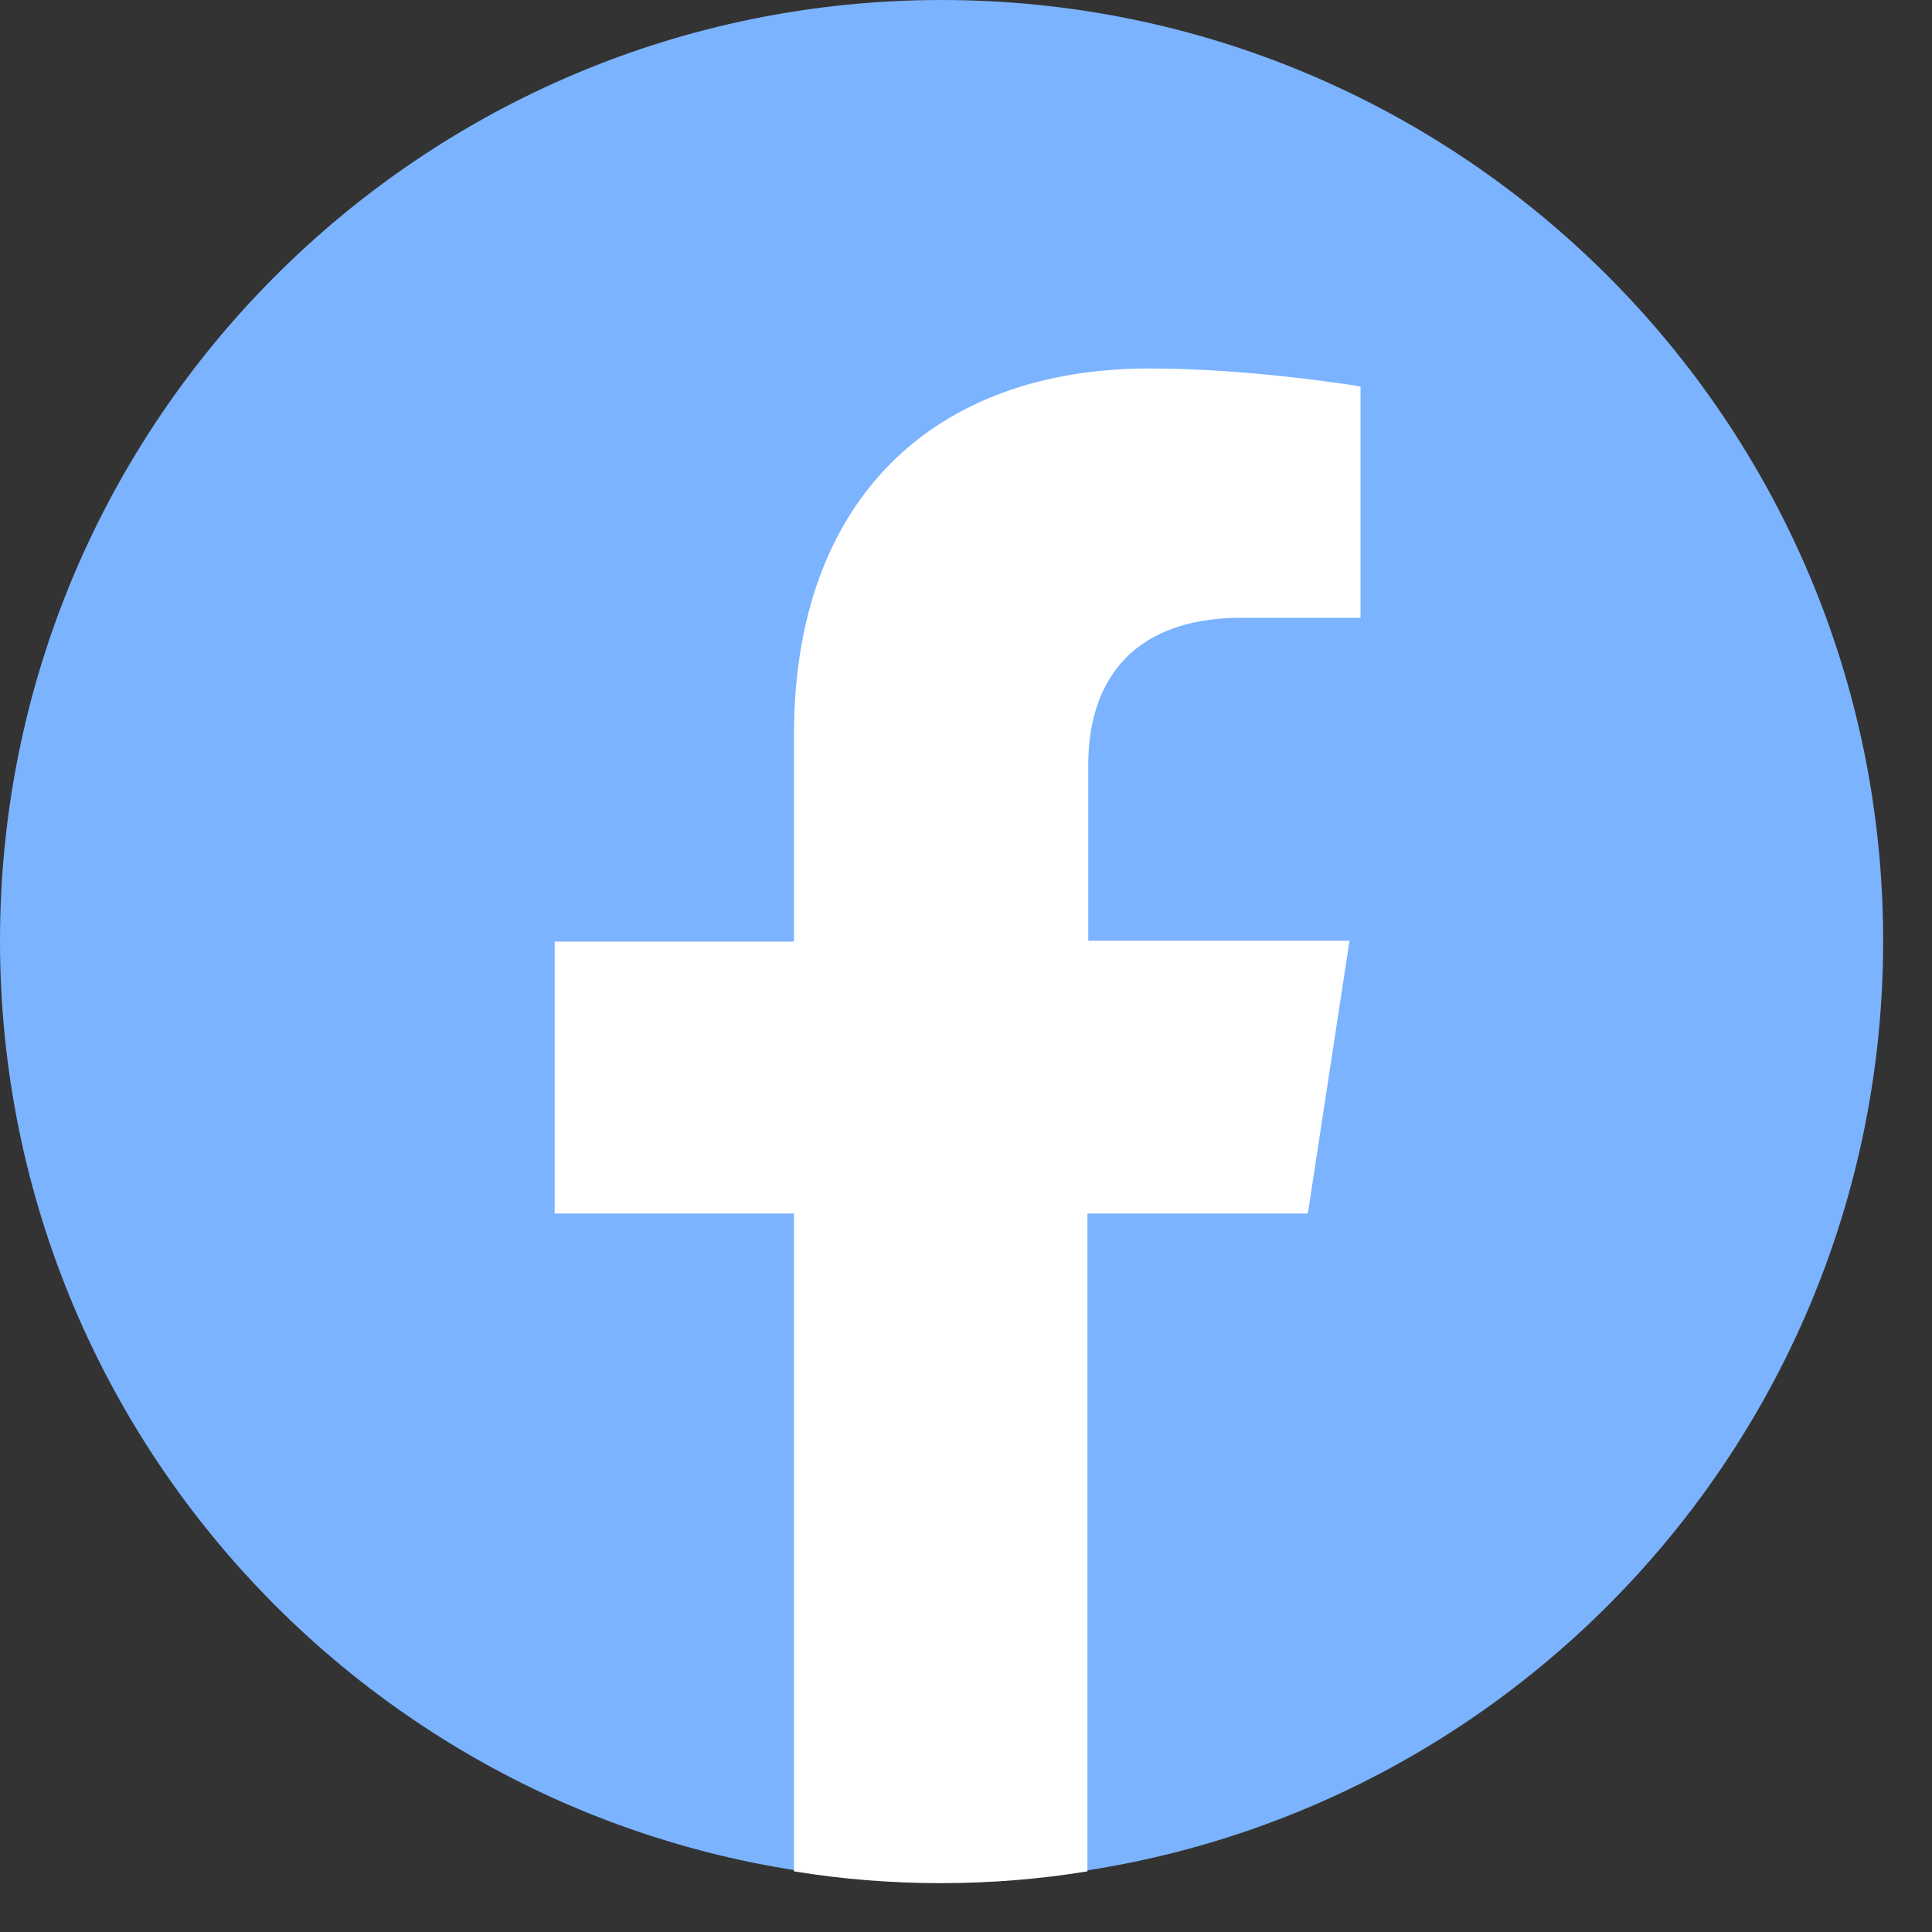
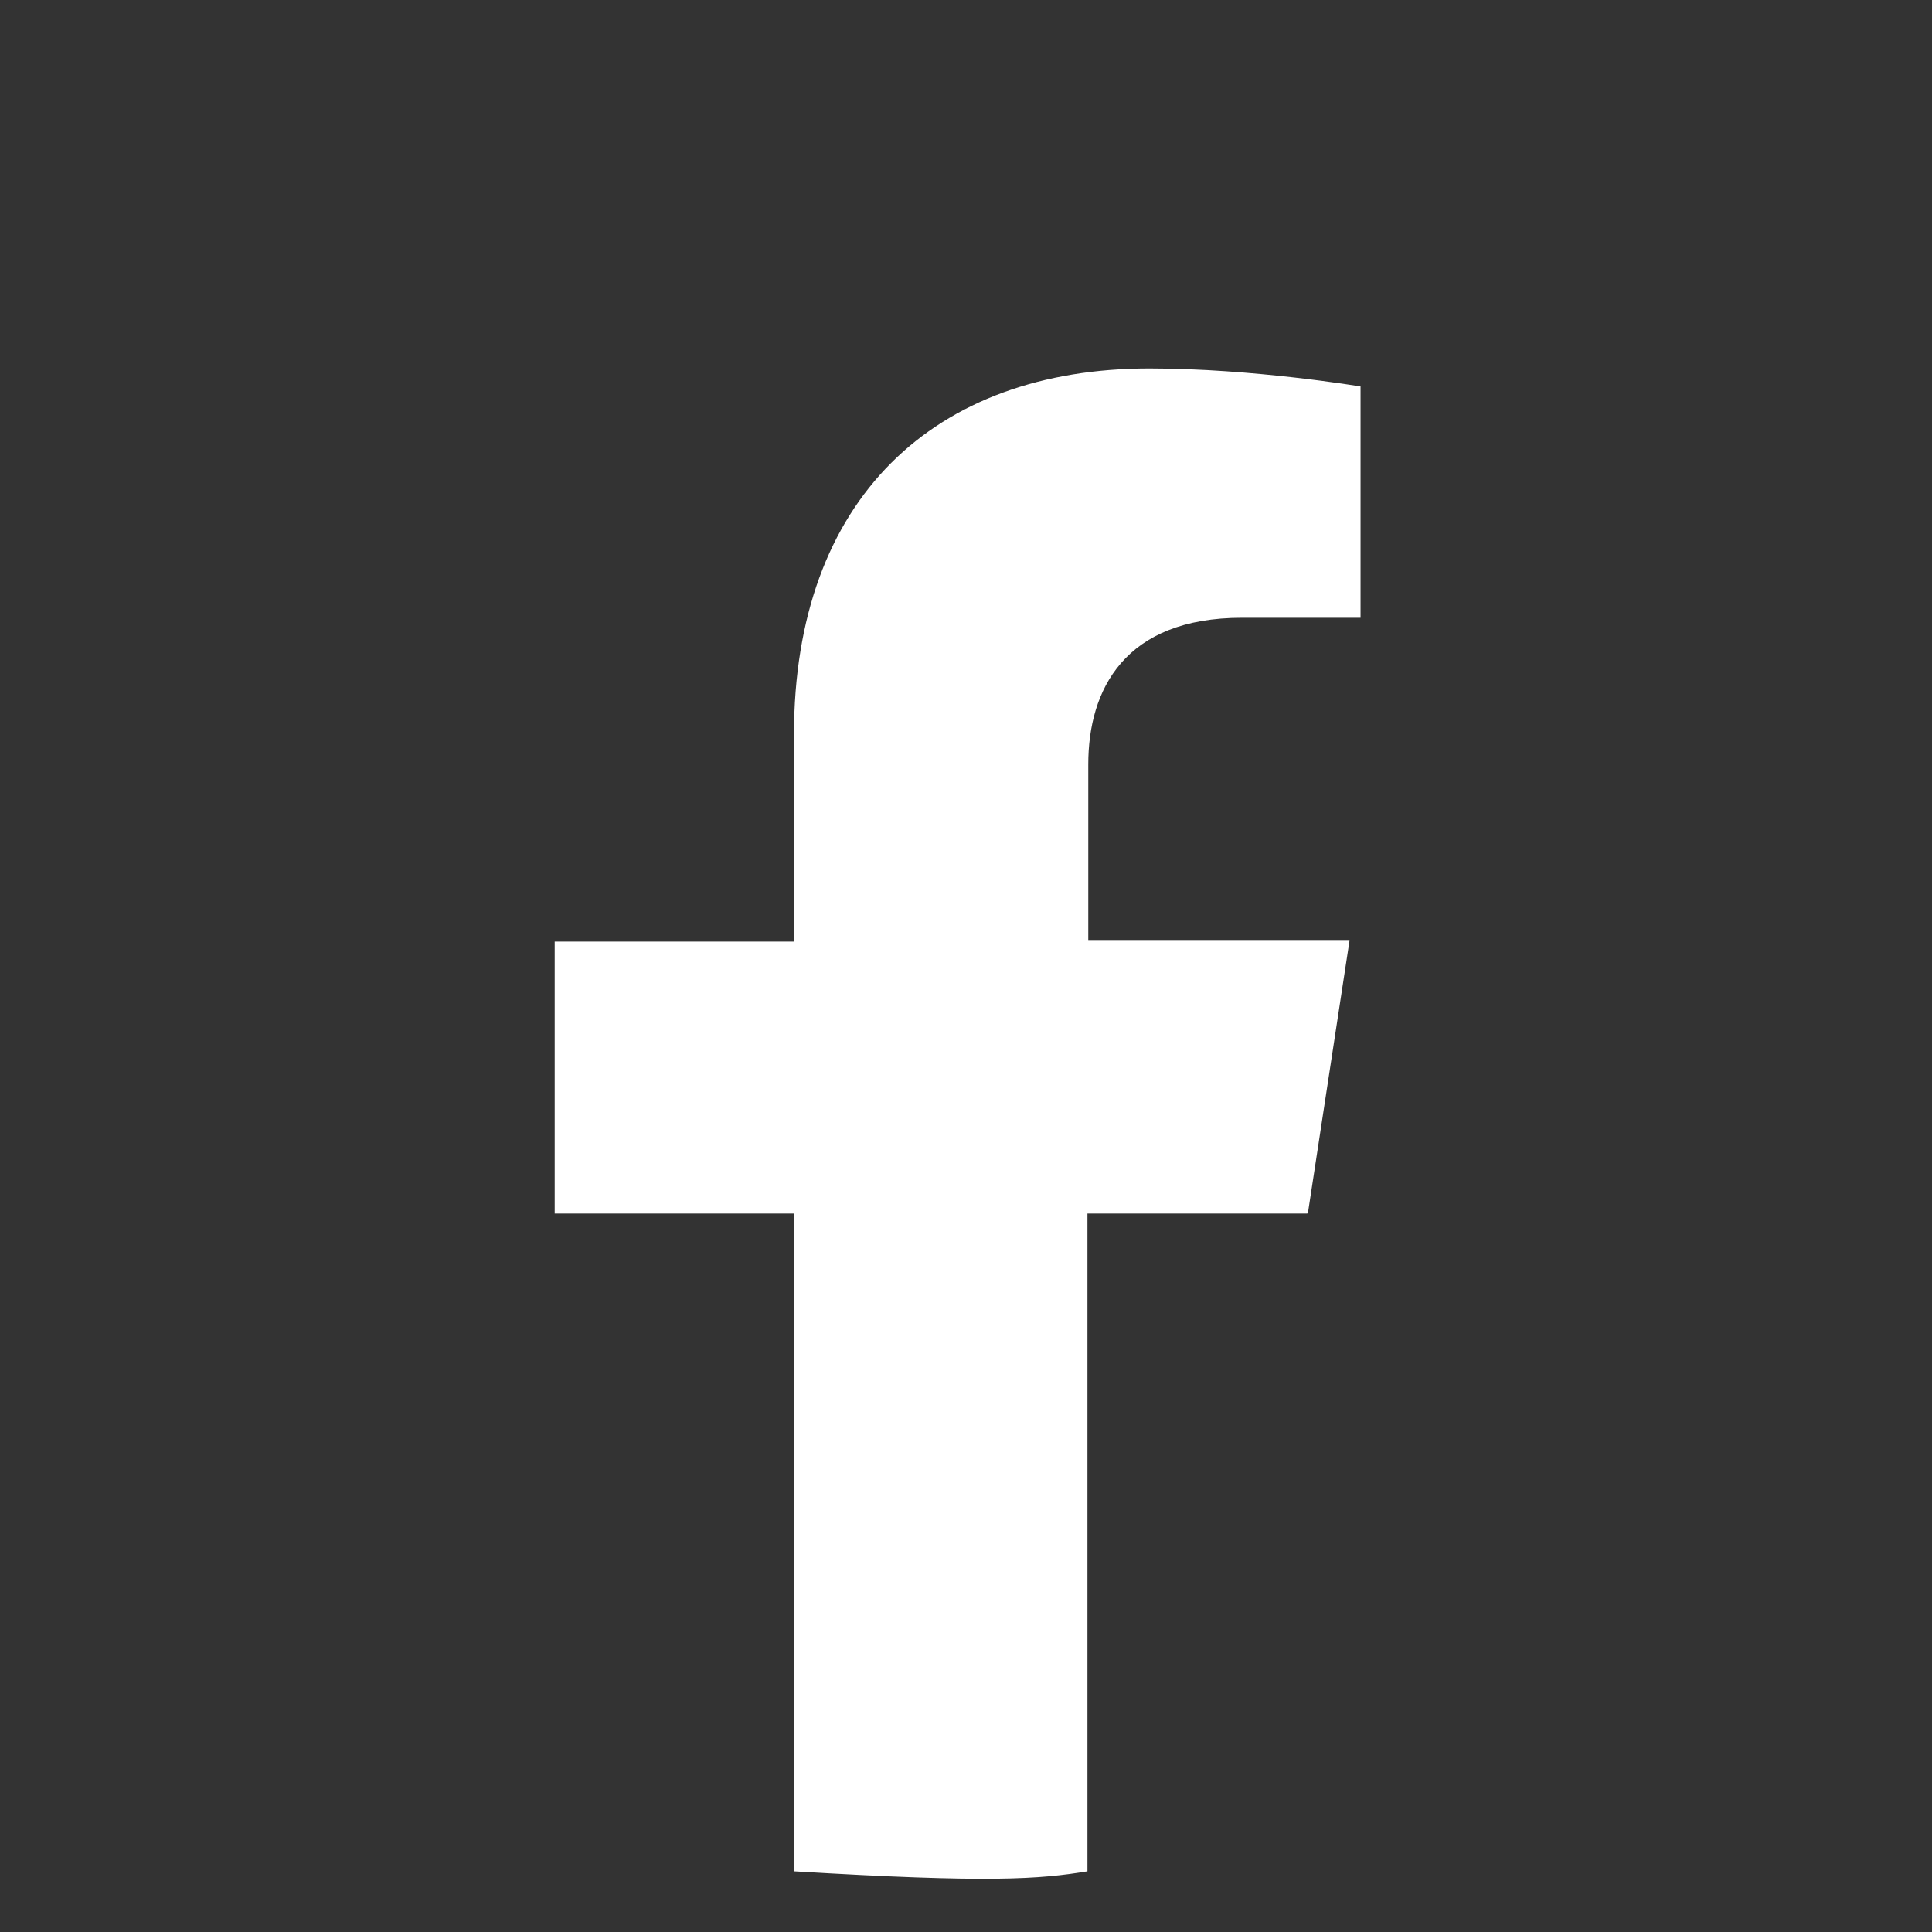
<svg xmlns="http://www.w3.org/2000/svg" width="28" height="28" viewBox="0 0 28 28" fill="none">
  <rect x="0" y="0" width="28" height="28" fill="#333333" stroke="none" />
-   <path d="M13.646 27.269C21.182 27.269 27.292 21.165 27.292 13.635C27.292 6.104 21.182 0 13.646 0C6.11 0 0 6.104 0 13.635C0 21.165 6.11 27.269 13.646 27.269Z" fill="#7BB3FF" />
-   <path d="M18.956 17.577L19.558 13.634H15.772V11.078C15.772 9.998 16.295 8.953 18.001 8.953H19.718V5.601C19.718 5.601 18.16 5.34 16.659 5.34C13.543 5.34 11.507 7.226 11.507 10.646V13.646H8.039V17.588H11.507V27.121C12.201 27.235 12.918 27.292 13.634 27.292C14.35 27.292 15.067 27.235 15.76 27.121V17.588H18.945L18.956 17.577Z" fill="white" />
+   <path d="M18.956 17.577L19.558 13.634H15.772V11.078C15.772 9.998 16.295 8.953 18.001 8.953H19.718V5.601C19.718 5.601 18.16 5.34 16.659 5.34C13.543 5.34 11.507 7.226 11.507 10.646V13.646H8.039V17.588H11.507V27.121C14.35 27.292 15.067 27.235 15.76 27.121V17.588H18.945L18.956 17.577Z" fill="white" />
</svg>